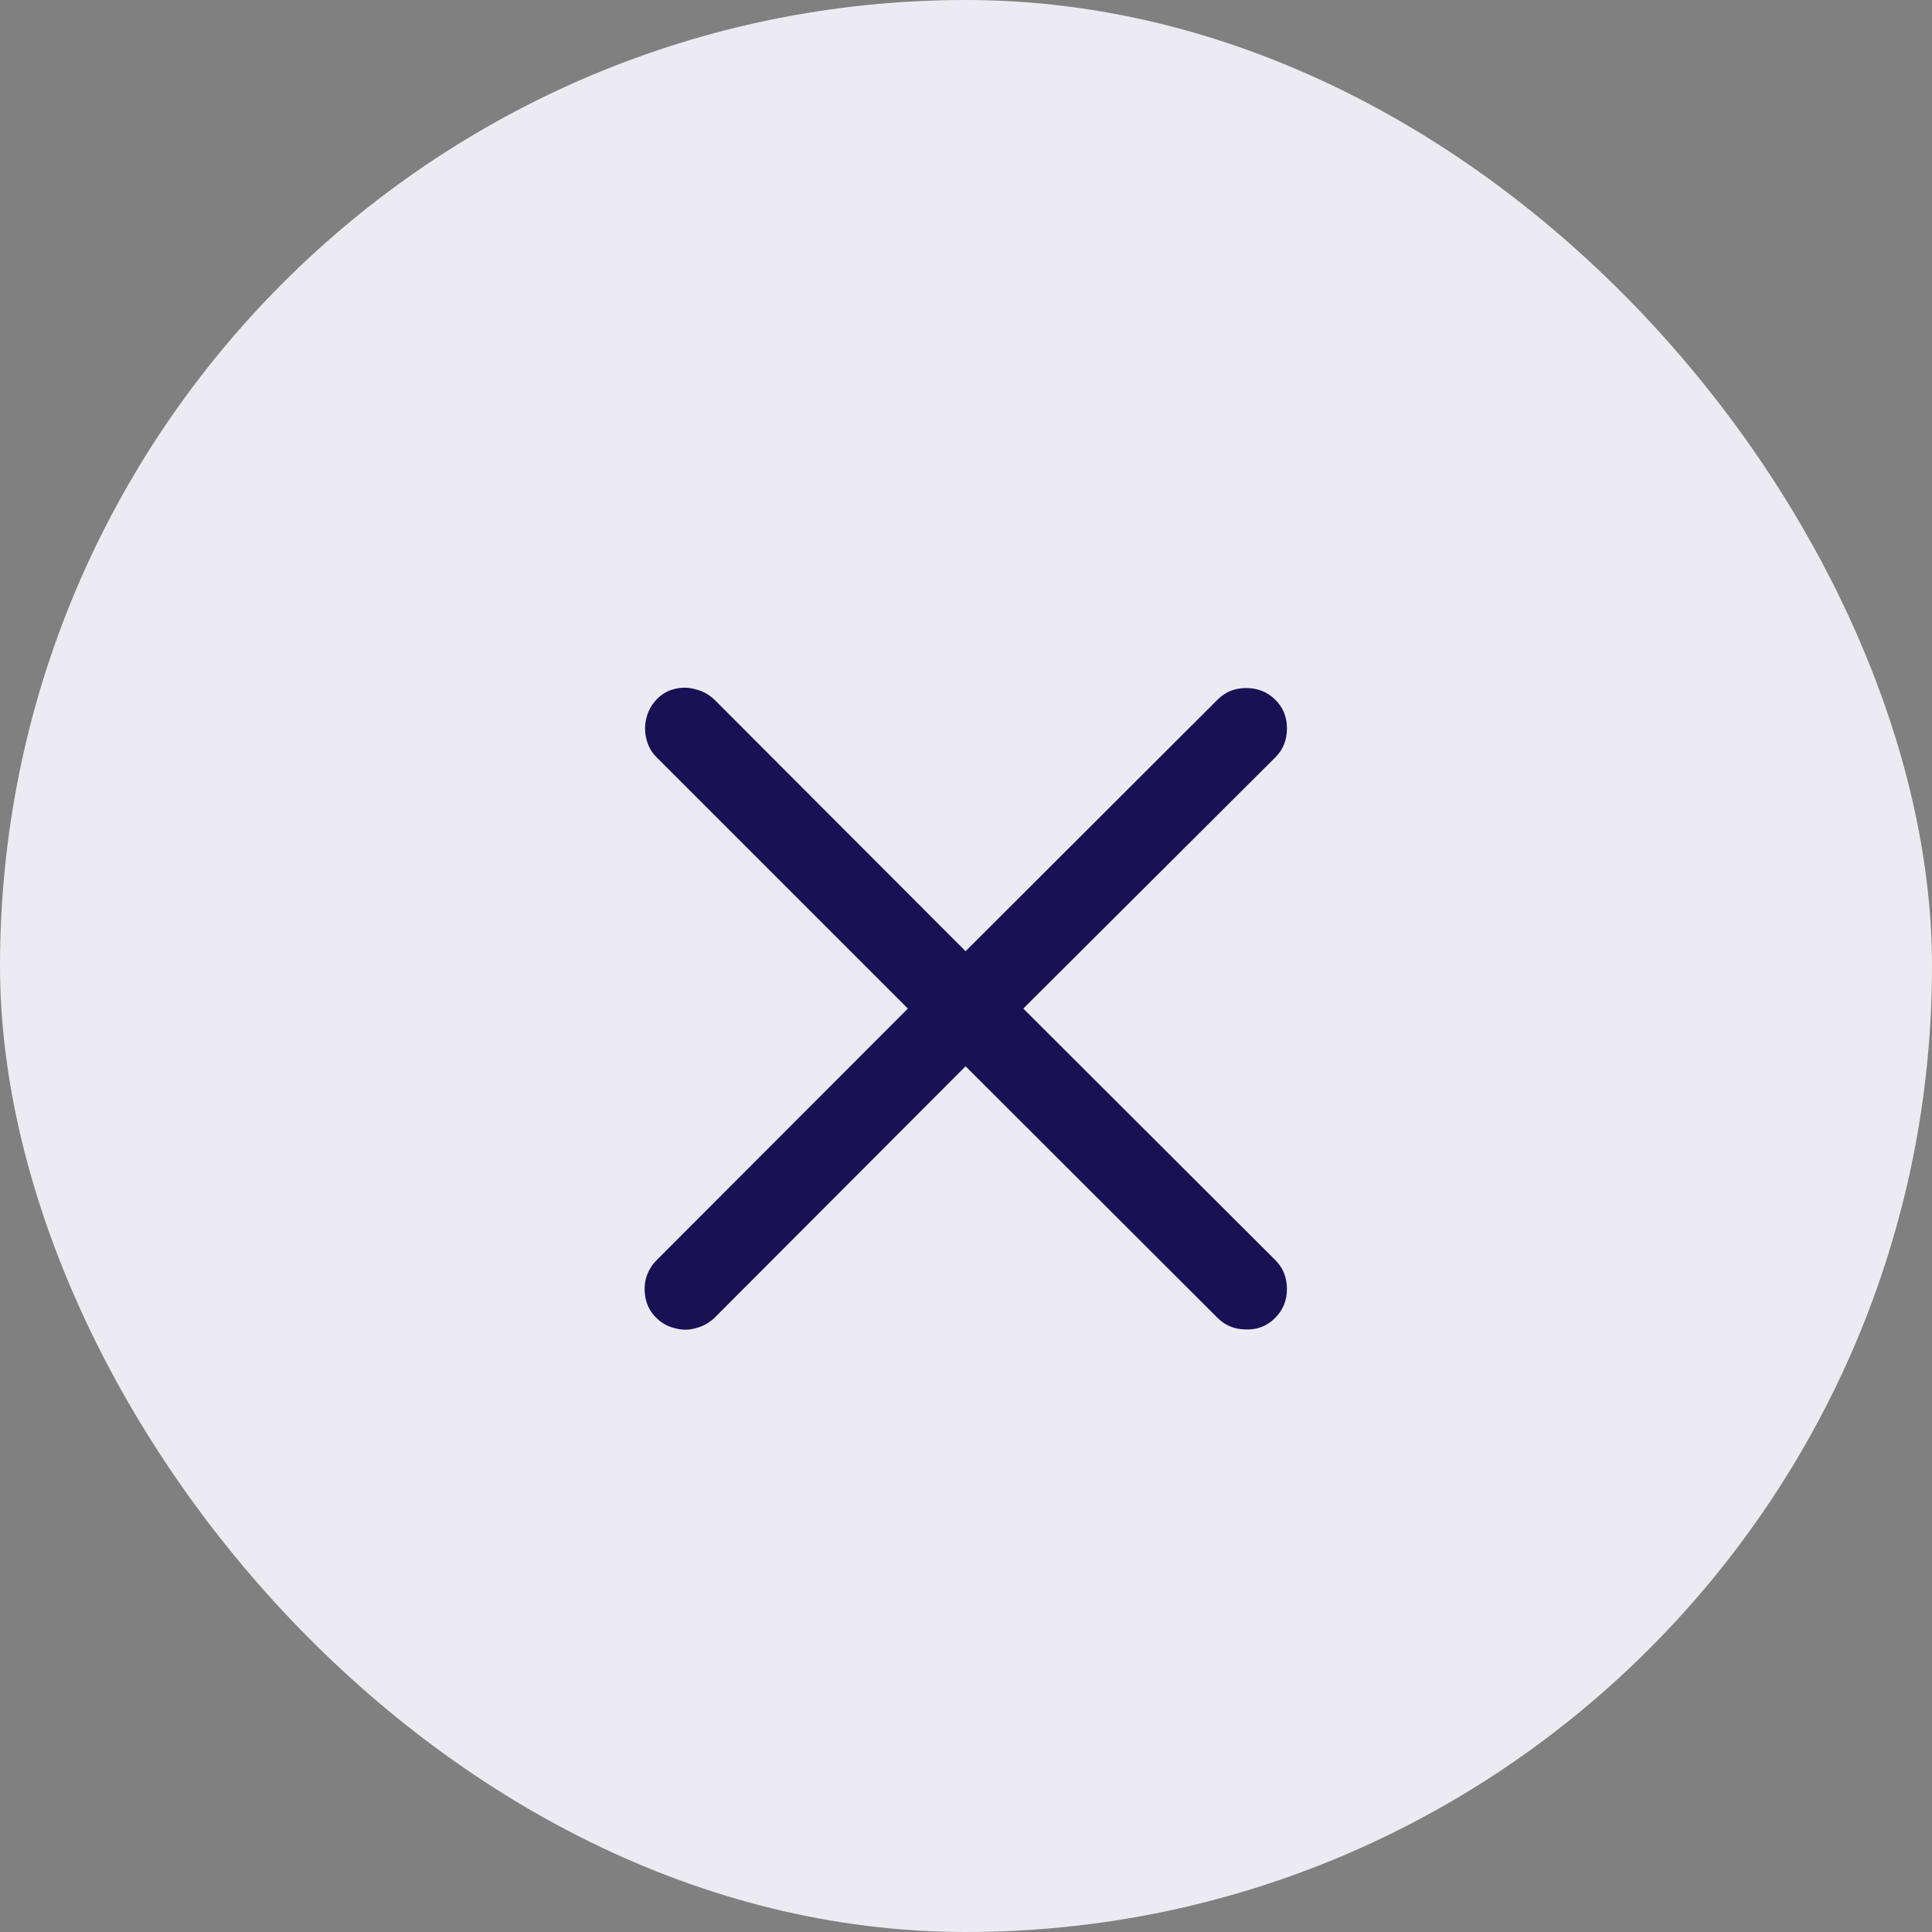
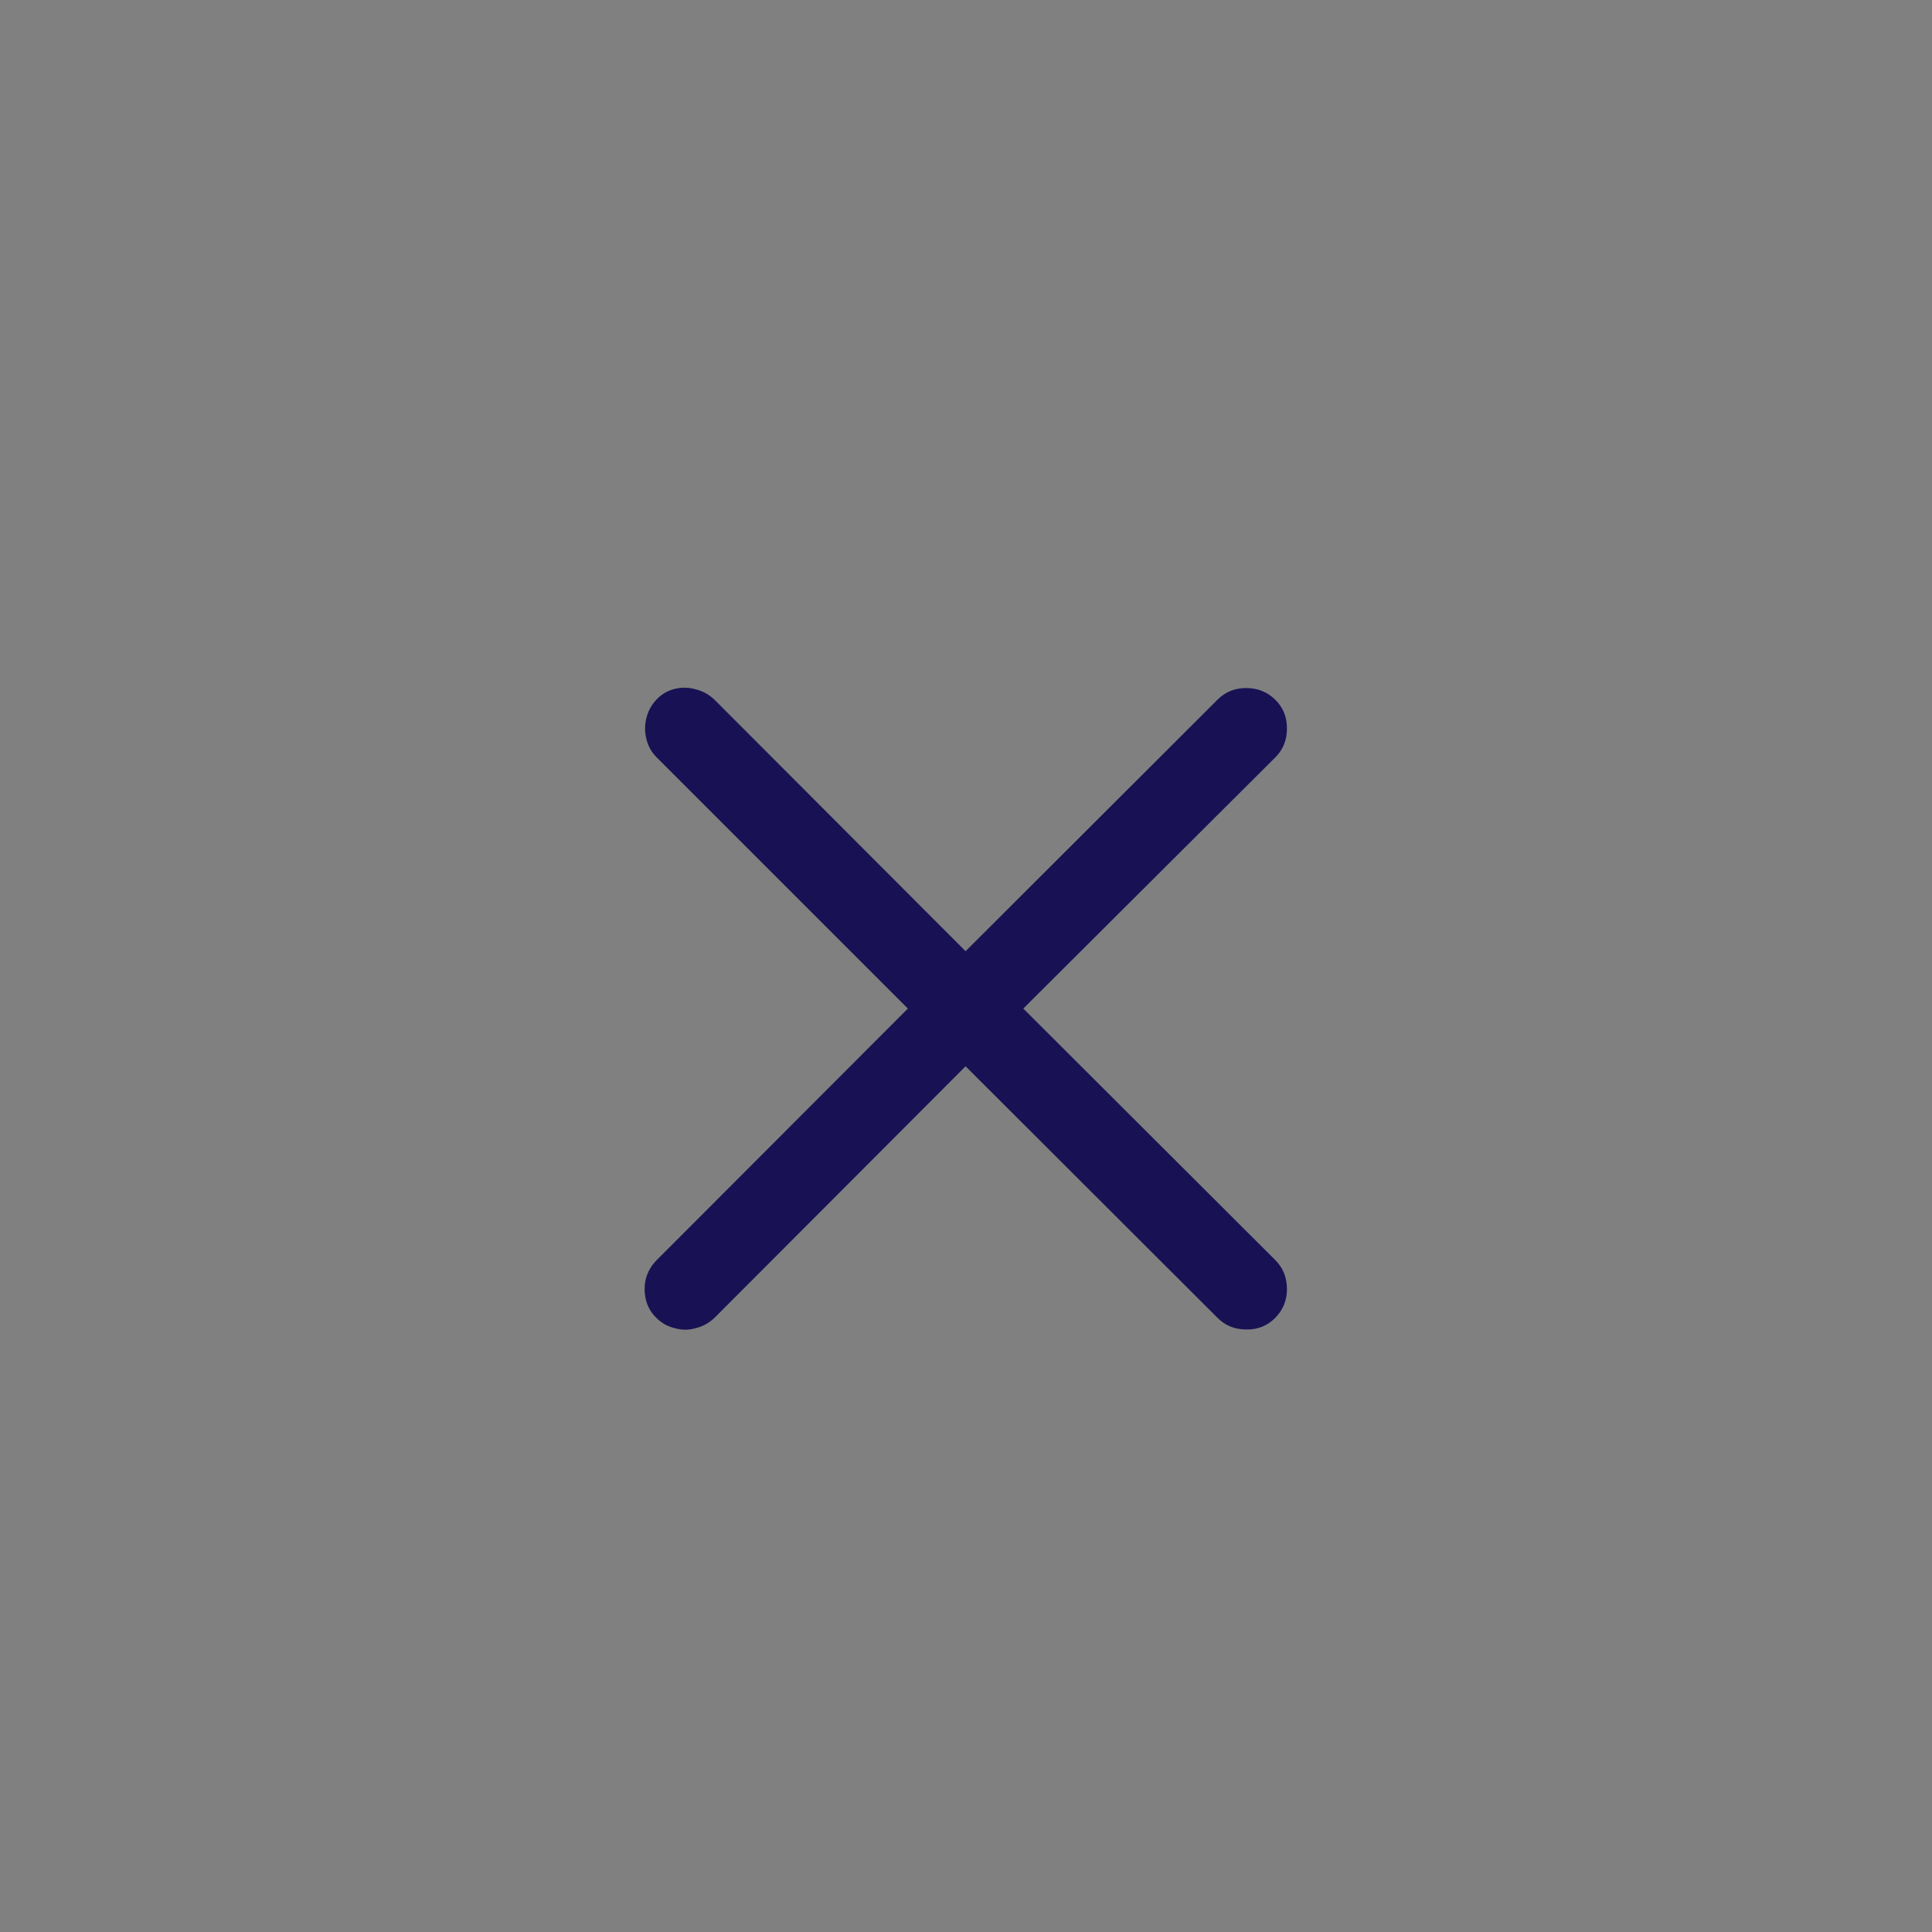
<svg xmlns="http://www.w3.org/2000/svg" width="32" height="32" viewBox="0 0 32 32" fill="none">
  <rect x="0" y="0" width="32" height="32" fill="#808080" stroke="none" />
-   <rect width="32" height="32" rx="16" fill="#ECEBF3" />
-   <path d="M10.874 21.831C10.785 21.746 10.727 21.645 10.698 21.528C10.67 21.411 10.67 21.294 10.698 21.177C10.731 21.059 10.79 20.959 10.874 20.874L15.037 16.705L10.874 12.542C10.79 12.458 10.734 12.357 10.706 12.24C10.677 12.123 10.677 12.008 10.706 11.895C10.734 11.778 10.79 11.675 10.874 11.586C10.959 11.497 11.059 11.438 11.177 11.41C11.294 11.382 11.409 11.384 11.521 11.417C11.638 11.445 11.741 11.502 11.831 11.586L15.993 15.755L20.169 11.586C20.296 11.459 20.453 11.396 20.641 11.396C20.828 11.396 20.988 11.459 21.119 11.586C21.25 11.713 21.316 11.872 21.316 12.064C21.316 12.256 21.252 12.416 21.126 12.542L16.949 16.705L21.126 20.874C21.252 21.001 21.316 21.16 21.316 21.352C21.316 21.54 21.25 21.699 21.119 21.831C20.988 21.962 20.828 22.025 20.641 22.02C20.453 22.02 20.296 21.957 20.169 21.831L15.993 17.661L11.831 21.831C11.741 21.915 11.638 21.971 11.521 21.999C11.409 22.032 11.294 22.032 11.177 21.999C11.059 21.971 10.959 21.915 10.874 21.831Z" fill="#181254" />
+   <path d="M10.874 21.831C10.785 21.746 10.727 21.645 10.698 21.528C10.67 21.411 10.67 21.294 10.698 21.177C10.731 21.059 10.79 20.959 10.874 20.874L15.037 16.705L10.874 12.542C10.79 12.458 10.734 12.357 10.706 12.24C10.677 12.123 10.677 12.008 10.706 11.895C10.734 11.778 10.79 11.675 10.874 11.586C10.959 11.497 11.059 11.438 11.177 11.41C11.294 11.382 11.409 11.384 11.521 11.417C11.638 11.445 11.741 11.502 11.831 11.586L15.993 15.755L20.169 11.586C20.296 11.459 20.453 11.396 20.641 11.396C20.828 11.396 20.988 11.459 21.119 11.586C21.25 11.713 21.316 11.872 21.316 12.064C21.316 12.256 21.252 12.416 21.126 12.542L16.949 16.705L21.126 20.874C21.252 21.001 21.316 21.16 21.316 21.352C21.316 21.54 21.25 21.699 21.119 21.831C20.988 21.962 20.828 22.025 20.641 22.02C20.453 22.02 20.296 21.957 20.169 21.831L15.993 17.661L11.831 21.831C11.741 21.915 11.638 21.971 11.521 21.999C11.409 22.032 11.294 22.032 11.177 21.999C11.059 21.971 10.959 21.915 10.874 21.831" fill="#181254" />
</svg>